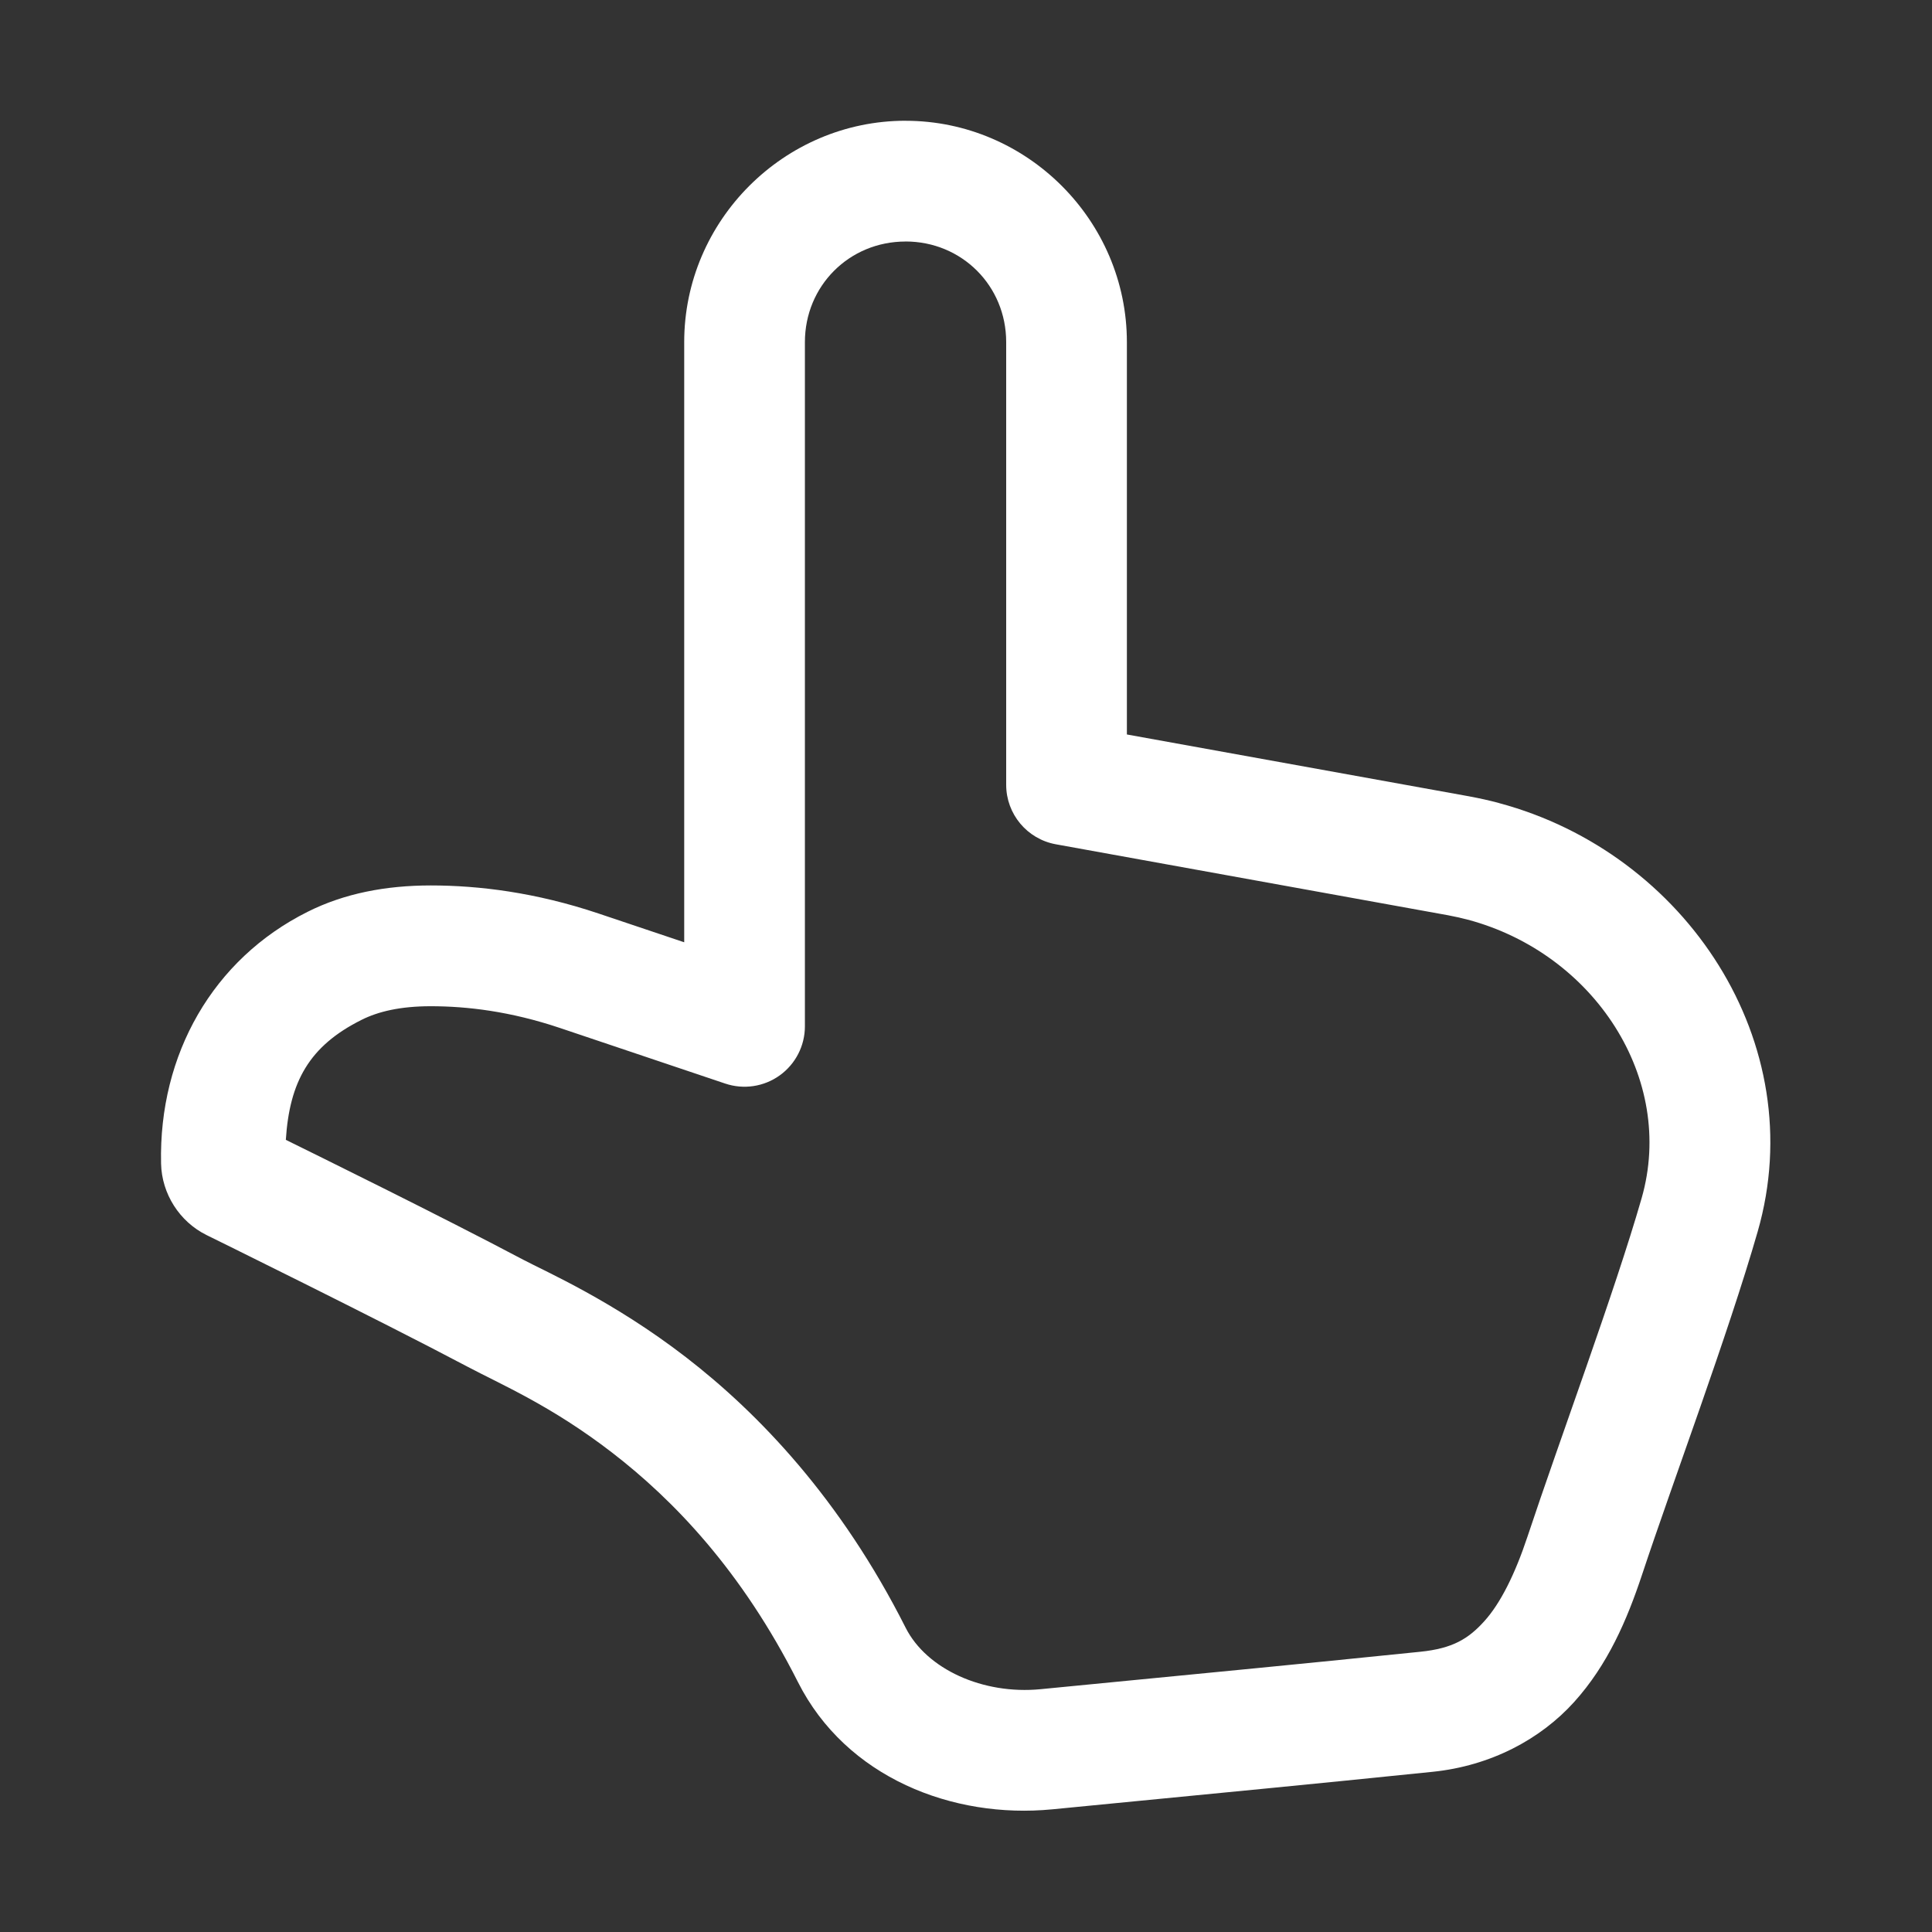
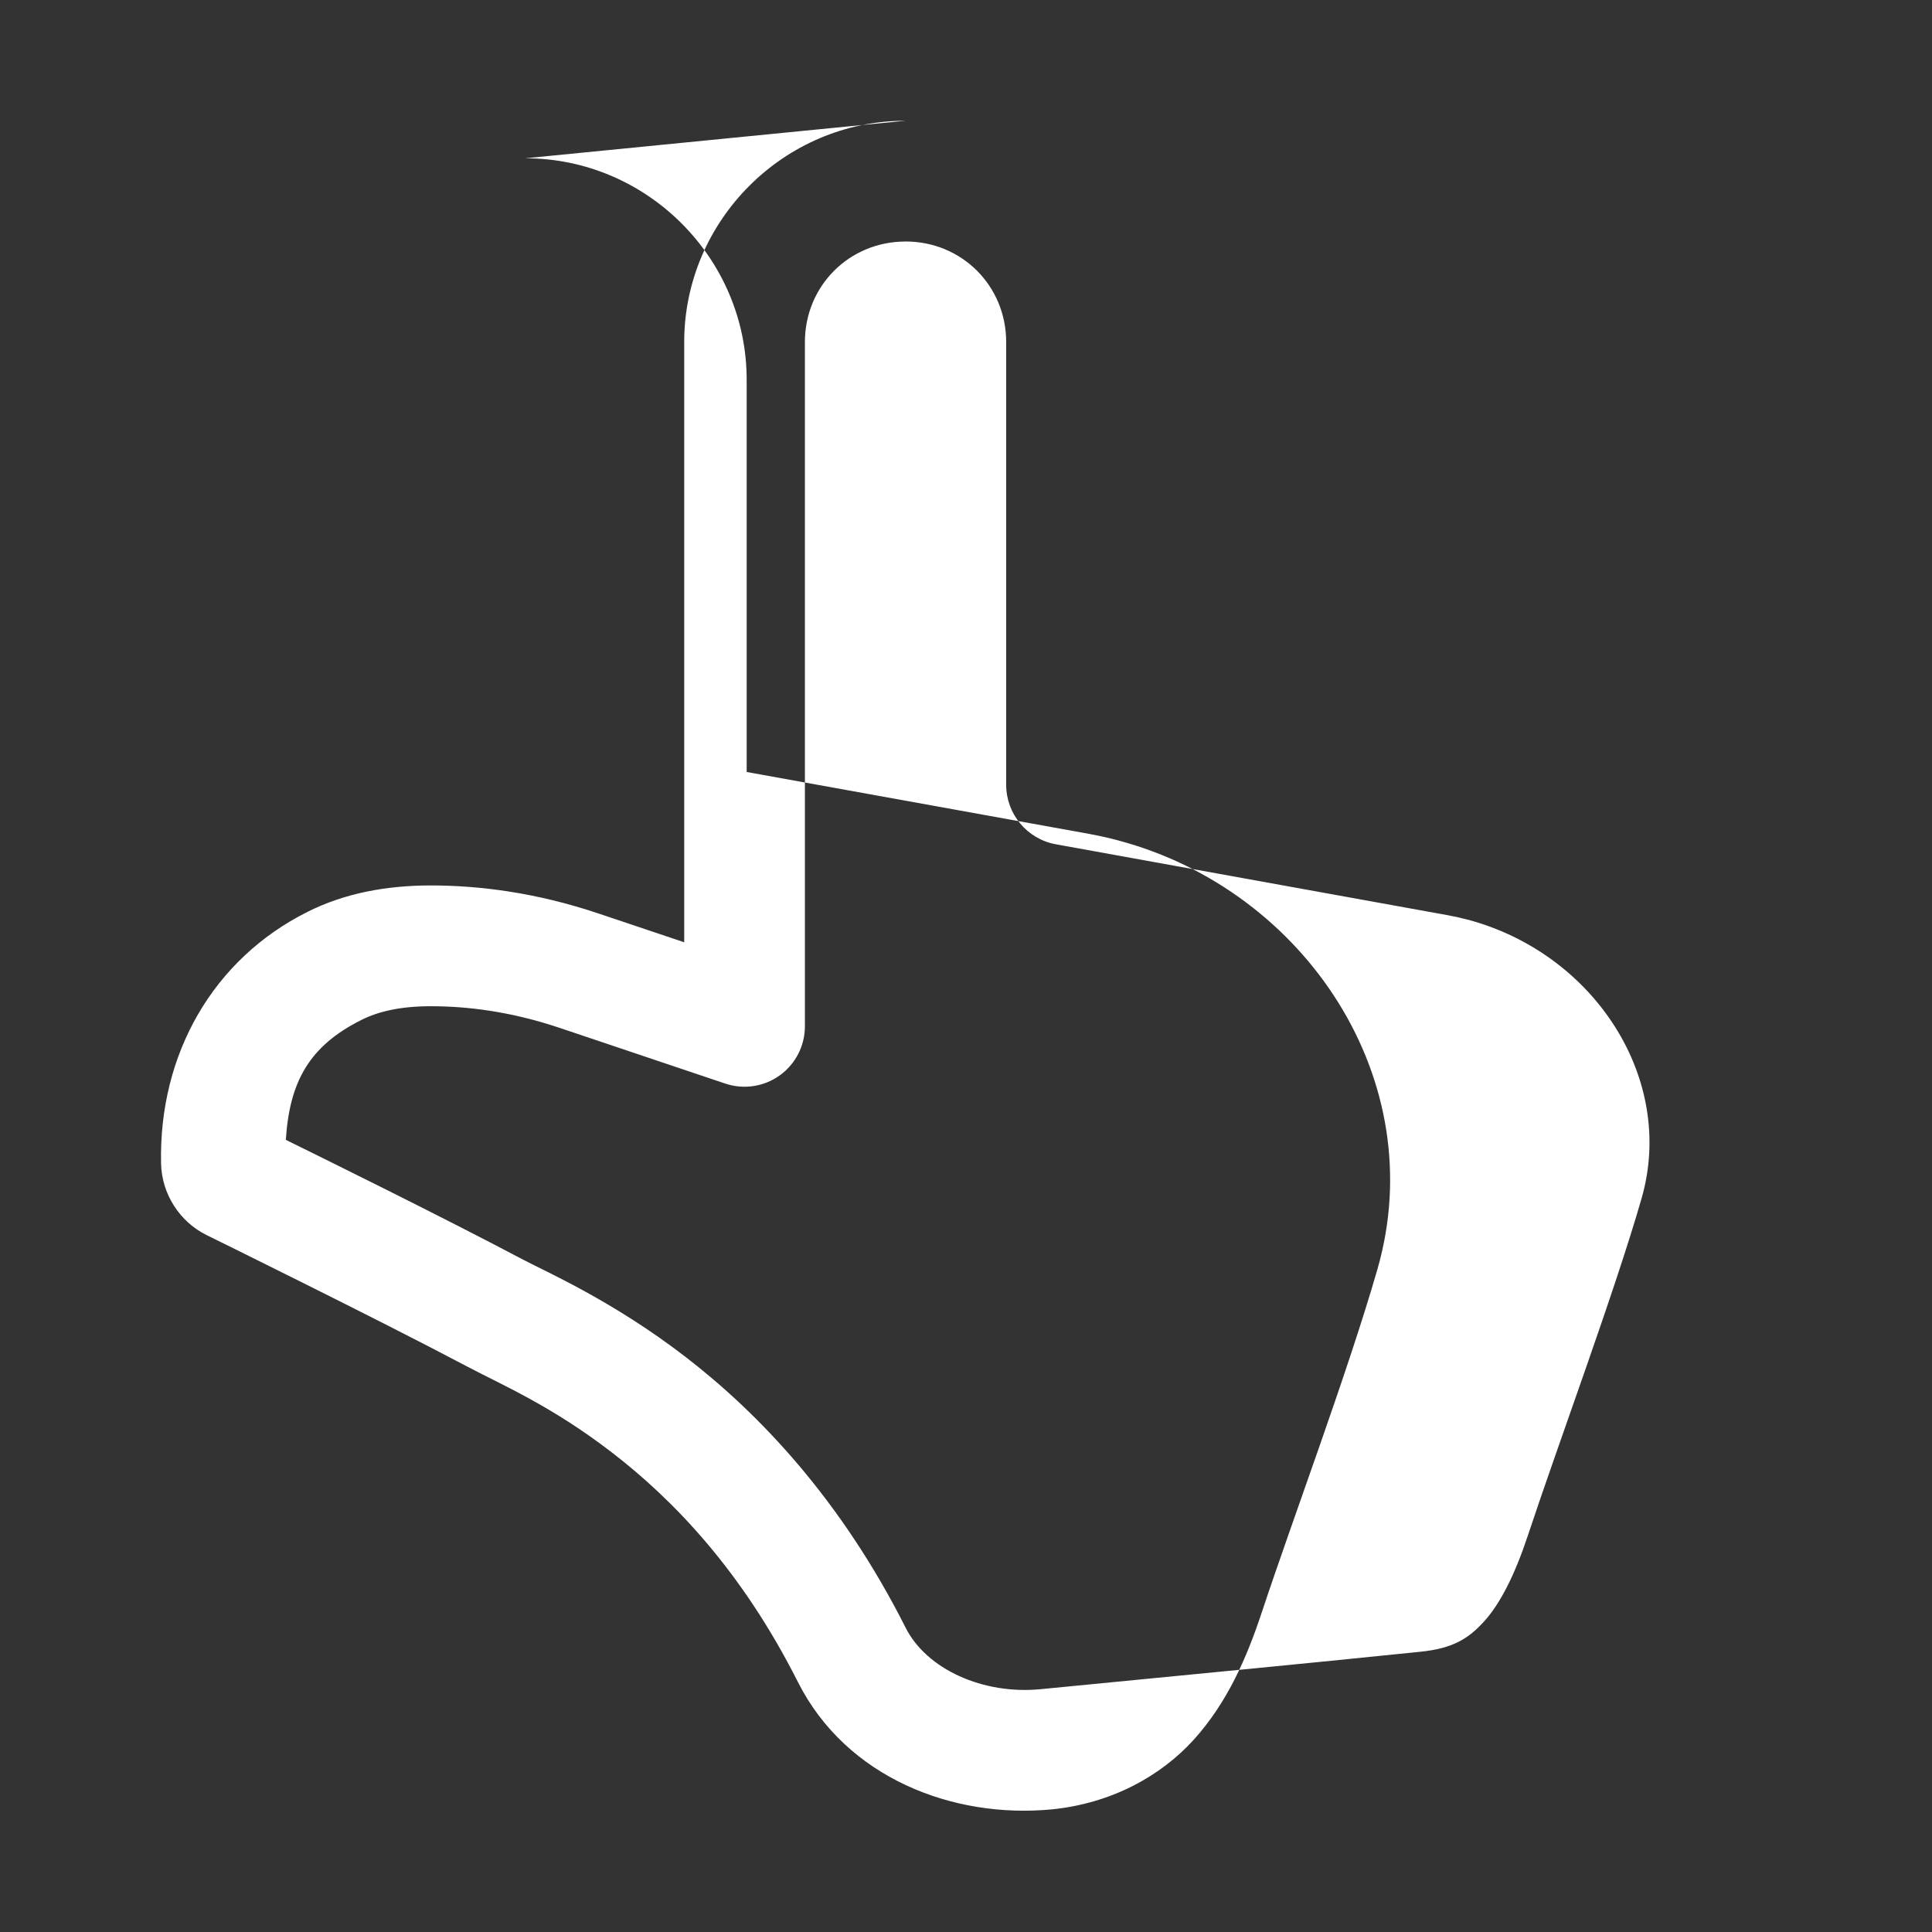
<svg xmlns="http://www.w3.org/2000/svg" viewBox="0,0,256,256" width="96px" height="96px" fill-rule="nonzero">
  <rect x="0" y="0" width="256" height="256" fill="#333333" stroke="none" />
  <g fill="#ffffff" fill-rule="nonzero" stroke="none" stroke-width="1" stroke-linecap="butt" stroke-linejoin="miter" stroke-miterlimit="10" stroke-dasharray="" stroke-dashoffset="0" font-family="none" font-weight="none" font-size="none" text-anchor="none" style="mix-blend-mode: normal">
    <g transform="scale(5.333,5.333)">
-       <path d="M22.5,3c-3.02,0 -5.5,2.48 -5.5,5.5v14.912l-2.129,-0.715c-1.562,-0.525 -2.979,-0.697 -4.168,-0.697c-1.112,0 -2.149,0.197 -3.062,0.656c-2.35,1.175 -3.698,3.541 -3.639,6.25v0.002v0.002c0.016,0.75 0.458,1.445 1.131,1.777c0.001,0.001 0.003,0.001 0.004,0.002c0,0 4.273,2.1 6.463,3.26c0.846,0.449 2.097,0.977 3.611,2.145c1.514,1.168 3.212,2.919 4.615,5.699c1.197,2.373 3.847,3.403 6.318,3.162c0.001,0 0.001,0 0.002,0c5.281,-0.516 5.935,-0.573 9.447,-0.932c1.45,-0.148 2.683,-0.81 3.518,-1.734c0.834,-0.924 1.312,-2.031 1.688,-3.164c0.762,-2.299 2.134,-5.955 2.873,-8.525c1.347,-4.686 -1.788,-9.405 -6.426,-10.646l-0.004,-0.002c-0.244,-0.066 -0.485,-0.118 -0.721,-0.162c-0.003,-0.001 -0.005,-0.001 -0.008,-0.002l-8.514,-1.539v-9.748c0,-3.02 -2.48,-5.5 -5.5,-5.5zM22.5,6c1.398,0 2.5,1.102 2.5,2.5v11c-0,0.725 0.519,1.347 1.232,1.477l9.748,1.764c0.168,0.032 0.332,0.068 0.484,0.109c0.001,0 0.003,0 0.004,0c3.146,0.84 5.173,3.954 4.32,6.922c-0.673,2.342 -2.036,5.997 -2.836,8.408c-0.312,0.94 -0.673,1.658 -1.07,2.098c-0.397,0.44 -0.787,0.68 -1.594,0.762c-3.505,0.358 -4.153,0.414 -9.434,0.93c-1.432,0.139 -2.831,-0.496 -3.352,-1.527c-1.616,-3.203 -3.649,-5.325 -5.461,-6.723c-1.812,-1.398 -3.482,-2.125 -4.039,-2.42c-2.065,-1.093 -5.2,-2.634 -5.9,-2.979c0.092,-1.439 0.578,-2.33 1.879,-2.98c0.001,-0.001 0.003,-0.001 0.004,-0.002c0.409,-0.205 0.957,-0.338 1.717,-0.338c0.903,0 1.977,0.126 3.213,0.541l4.105,1.381c0.458,0.154 0.962,0.078 1.354,-0.204c0.392,-0.282 0.625,-0.735 0.625,-1.218v-17c0,-1.398 1.102,-2.5 2.5,-2.5z" />
+       <path d="M22.5,3c-3.02,0 -5.5,2.48 -5.5,5.5v14.912l-2.129,-0.715c-1.562,-0.525 -2.979,-0.697 -4.168,-0.697c-1.112,0 -2.149,0.197 -3.062,0.656c-2.35,1.175 -3.698,3.541 -3.639,6.25v0.002v0.002c0.016,0.75 0.458,1.445 1.131,1.777c0.001,0.001 0.003,0.001 0.004,0.002c0,0 4.273,2.1 6.463,3.26c0.846,0.449 2.097,0.977 3.611,2.145c1.514,1.168 3.212,2.919 4.615,5.699c1.197,2.373 3.847,3.403 6.318,3.162c0.001,0 0.001,0 0.002,0c1.45,-0.148 2.683,-0.81 3.518,-1.734c0.834,-0.924 1.312,-2.031 1.688,-3.164c0.762,-2.299 2.134,-5.955 2.873,-8.525c1.347,-4.686 -1.788,-9.405 -6.426,-10.646l-0.004,-0.002c-0.244,-0.066 -0.485,-0.118 -0.721,-0.162c-0.003,-0.001 -0.005,-0.001 -0.008,-0.002l-8.514,-1.539v-9.748c0,-3.02 -2.48,-5.5 -5.5,-5.5zM22.5,6c1.398,0 2.5,1.102 2.5,2.5v11c-0,0.725 0.519,1.347 1.232,1.477l9.748,1.764c0.168,0.032 0.332,0.068 0.484,0.109c0.001,0 0.003,0 0.004,0c3.146,0.84 5.173,3.954 4.32,6.922c-0.673,2.342 -2.036,5.997 -2.836,8.408c-0.312,0.94 -0.673,1.658 -1.07,2.098c-0.397,0.44 -0.787,0.68 -1.594,0.762c-3.505,0.358 -4.153,0.414 -9.434,0.93c-1.432,0.139 -2.831,-0.496 -3.352,-1.527c-1.616,-3.203 -3.649,-5.325 -5.461,-6.723c-1.812,-1.398 -3.482,-2.125 -4.039,-2.42c-2.065,-1.093 -5.2,-2.634 -5.9,-2.979c0.092,-1.439 0.578,-2.33 1.879,-2.98c0.001,-0.001 0.003,-0.001 0.004,-0.002c0.409,-0.205 0.957,-0.338 1.717,-0.338c0.903,0 1.977,0.126 3.213,0.541l4.105,1.381c0.458,0.154 0.962,0.078 1.354,-0.204c0.392,-0.282 0.625,-0.735 0.625,-1.218v-17c0,-1.398 1.102,-2.5 2.5,-2.5z" />
    </g>
  </g>
</svg>